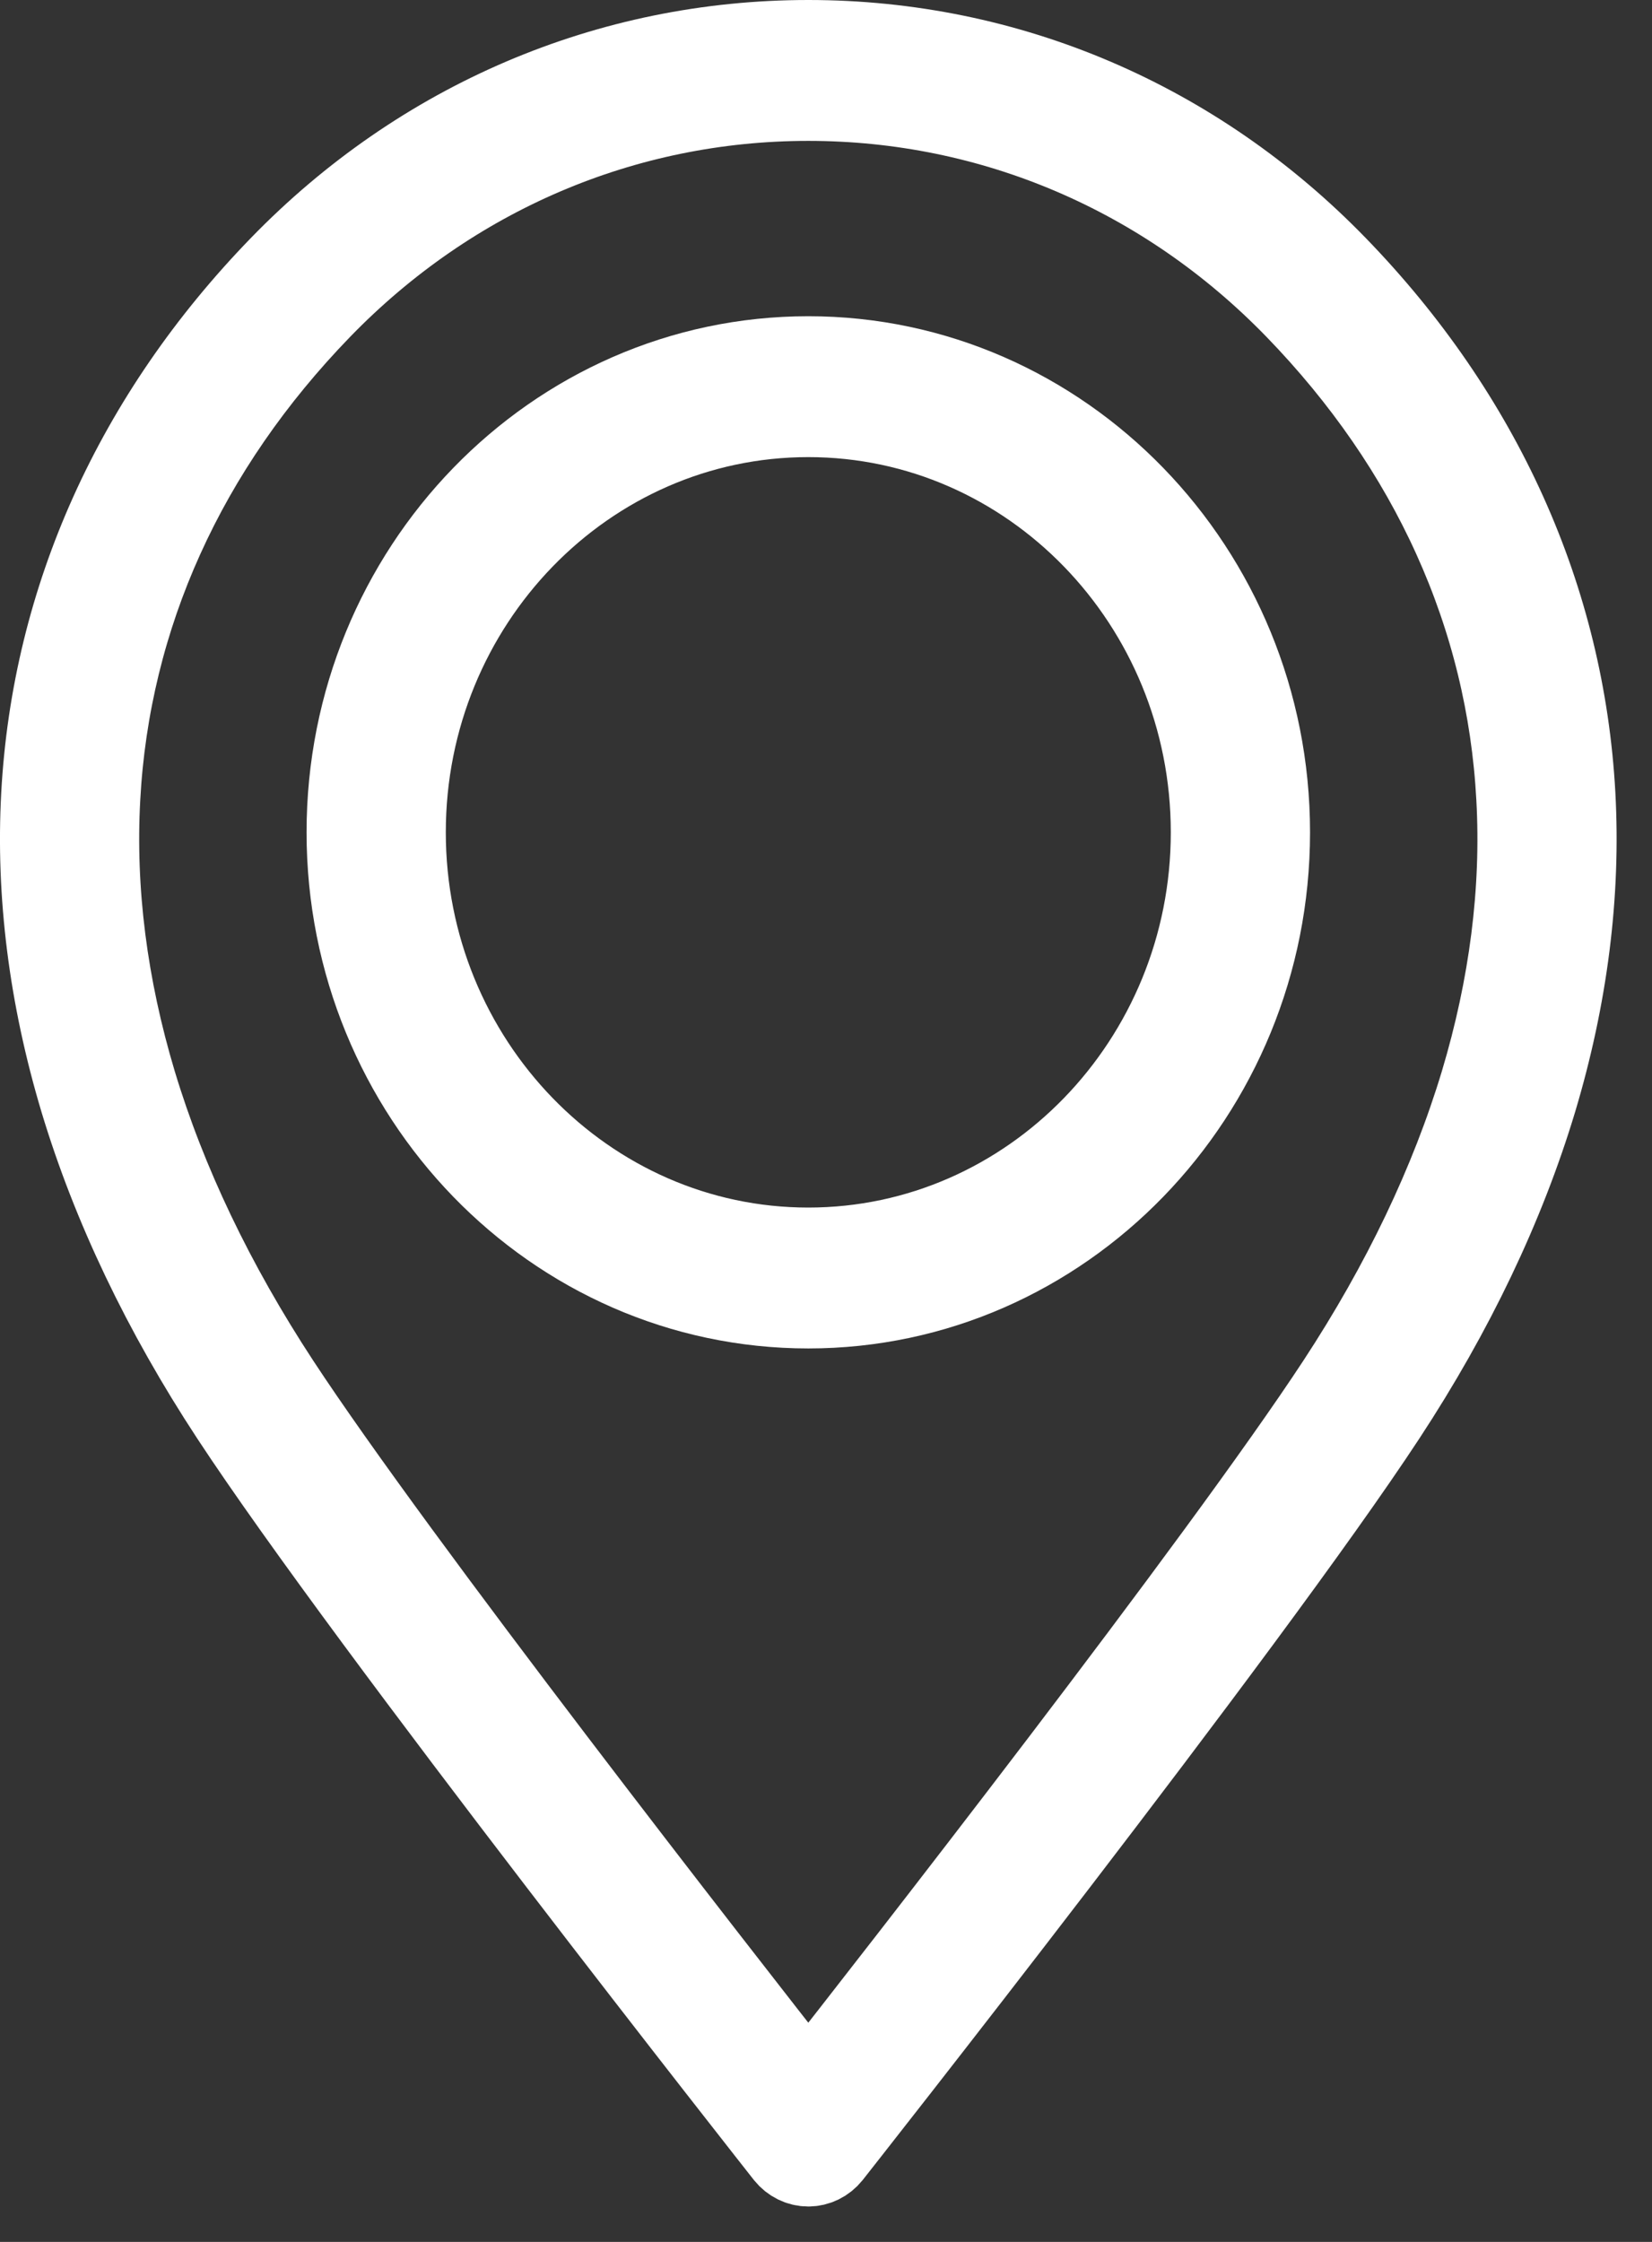
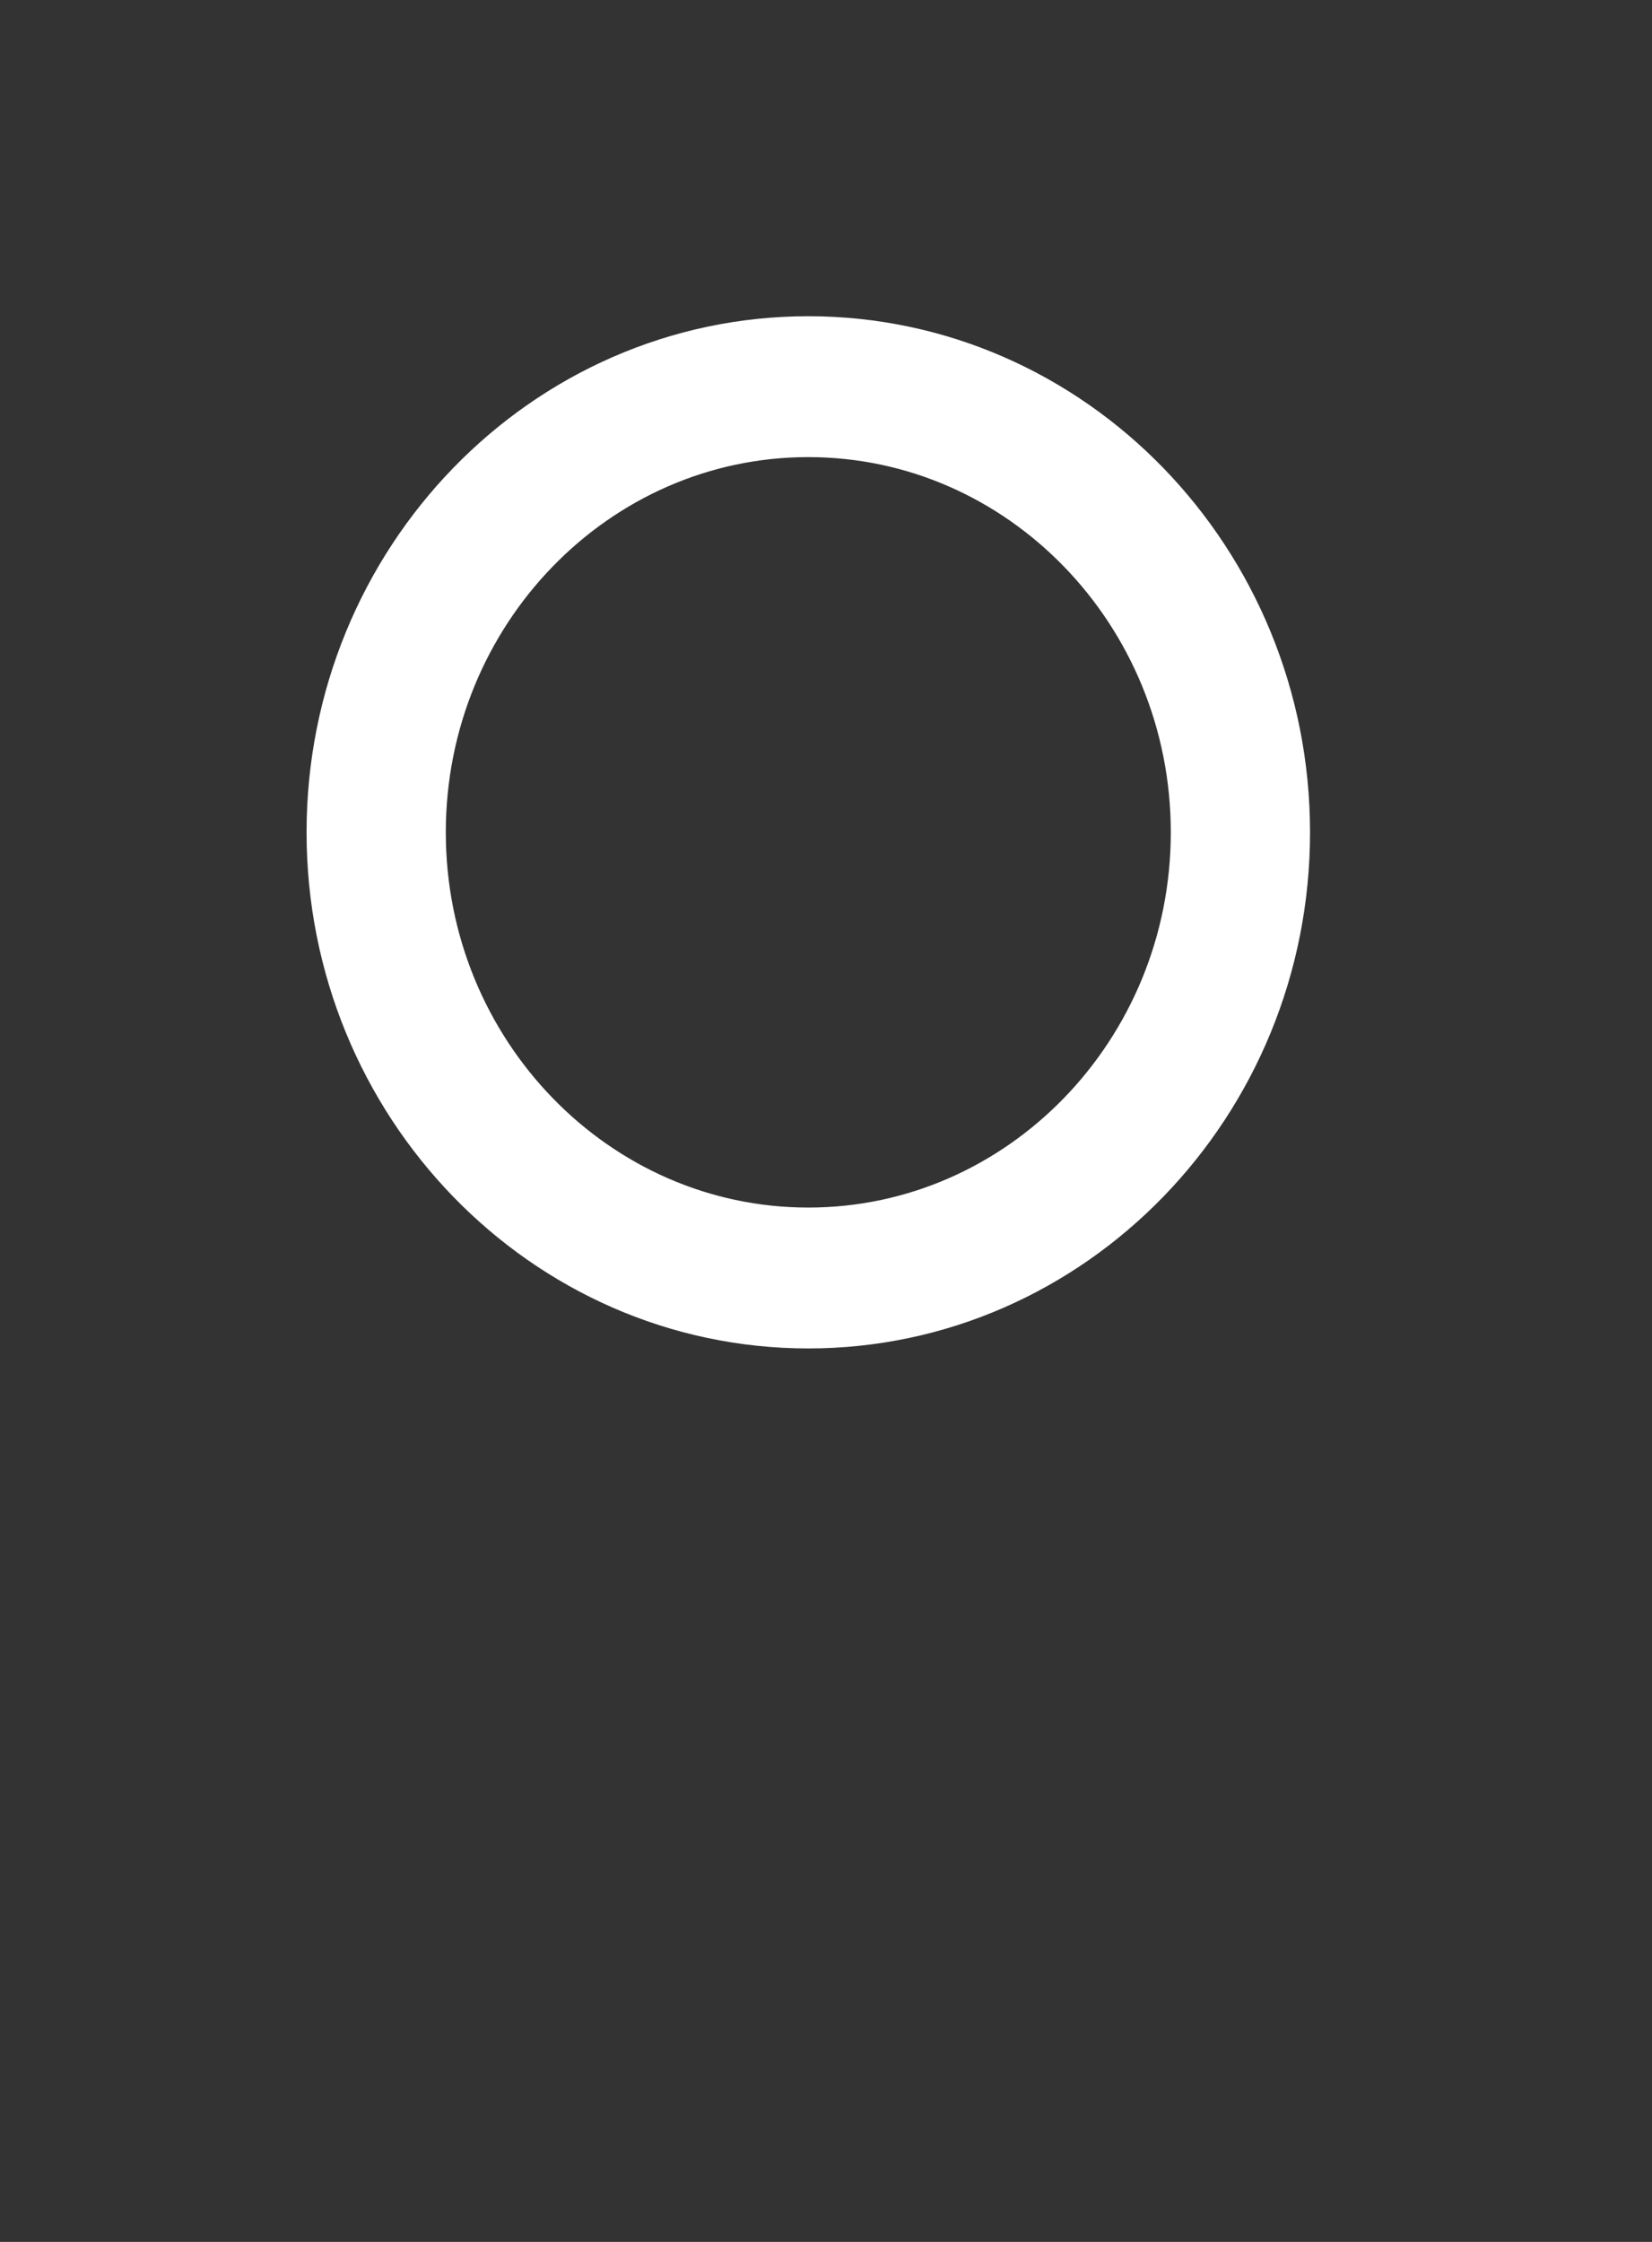
<svg xmlns="http://www.w3.org/2000/svg" width="14" height="19" viewBox="0 0 14 19" fill="none">
  <rect x="0" y="0" width="14" height="19" fill="#333333" stroke="none" />
-   <path d="M6.85 0.844C8.411 0.844 9.879 1.472 10.983 2.61C11.556 3.201 12.007 3.855 12.322 4.553C12.638 5.251 12.82 5.995 12.861 6.764C12.904 7.548 12.8 8.36 12.555 9.177C12.3 10.024 11.891 10.88 11.339 11.722C10.343 13.241 7.592 16.765 6.85 17.71C6.108 16.765 3.357 13.241 2.361 11.722C1.809 10.88 1.4 10.024 1.145 9.177C0.9 8.36 0.796 7.548 0.839 6.764C0.88 5.995 1.062 5.251 1.378 4.553C1.693 3.855 2.144 3.201 2.717 2.61C3.821 1.472 5.289 0.844 6.85 0.844H6.85ZM6.85 18.35C6.922 18.35 6.99 18.316 7.036 18.259C7.071 18.214 10.574 13.771 11.736 11.999C12.315 11.117 12.744 10.217 13.013 9.324C13.275 8.45 13.386 7.58 13.34 6.736C13.25 5.077 12.553 3.529 11.323 2.261C10.128 1.029 8.54 0.35 6.85 0.35C5.16 0.35 3.572 1.029 2.377 2.261C1.147 3.529 0.45 5.077 0.36 6.736C0.314 7.58 0.425 8.45 0.687 9.324C0.956 10.217 1.385 11.117 1.964 11.999C3.126 13.771 6.629 18.214 6.664 18.259C6.71 18.316 6.778 18.35 6.85 18.35H6.85Z" fill="white" stroke="white" stroke-width="0.7" />
  <path d="M6.85 3.524C8.737 3.524 10.272 5.107 10.272 7.054C10.272 9 8.737 10.584 6.85 10.584C4.963 10.584 3.428 9 3.428 7.054C3.428 5.107 4.963 3.524 6.85 3.524ZM6.85 11.078C9.001 11.078 10.752 9.273 10.752 7.054C10.752 4.835 9.001 3.03 6.85 3.03C4.698 3.03 2.948 4.835 2.948 7.054C2.948 9.273 4.698 11.078 6.85 11.078Z" fill="white" stroke="white" stroke-width="0.7" />
</svg>